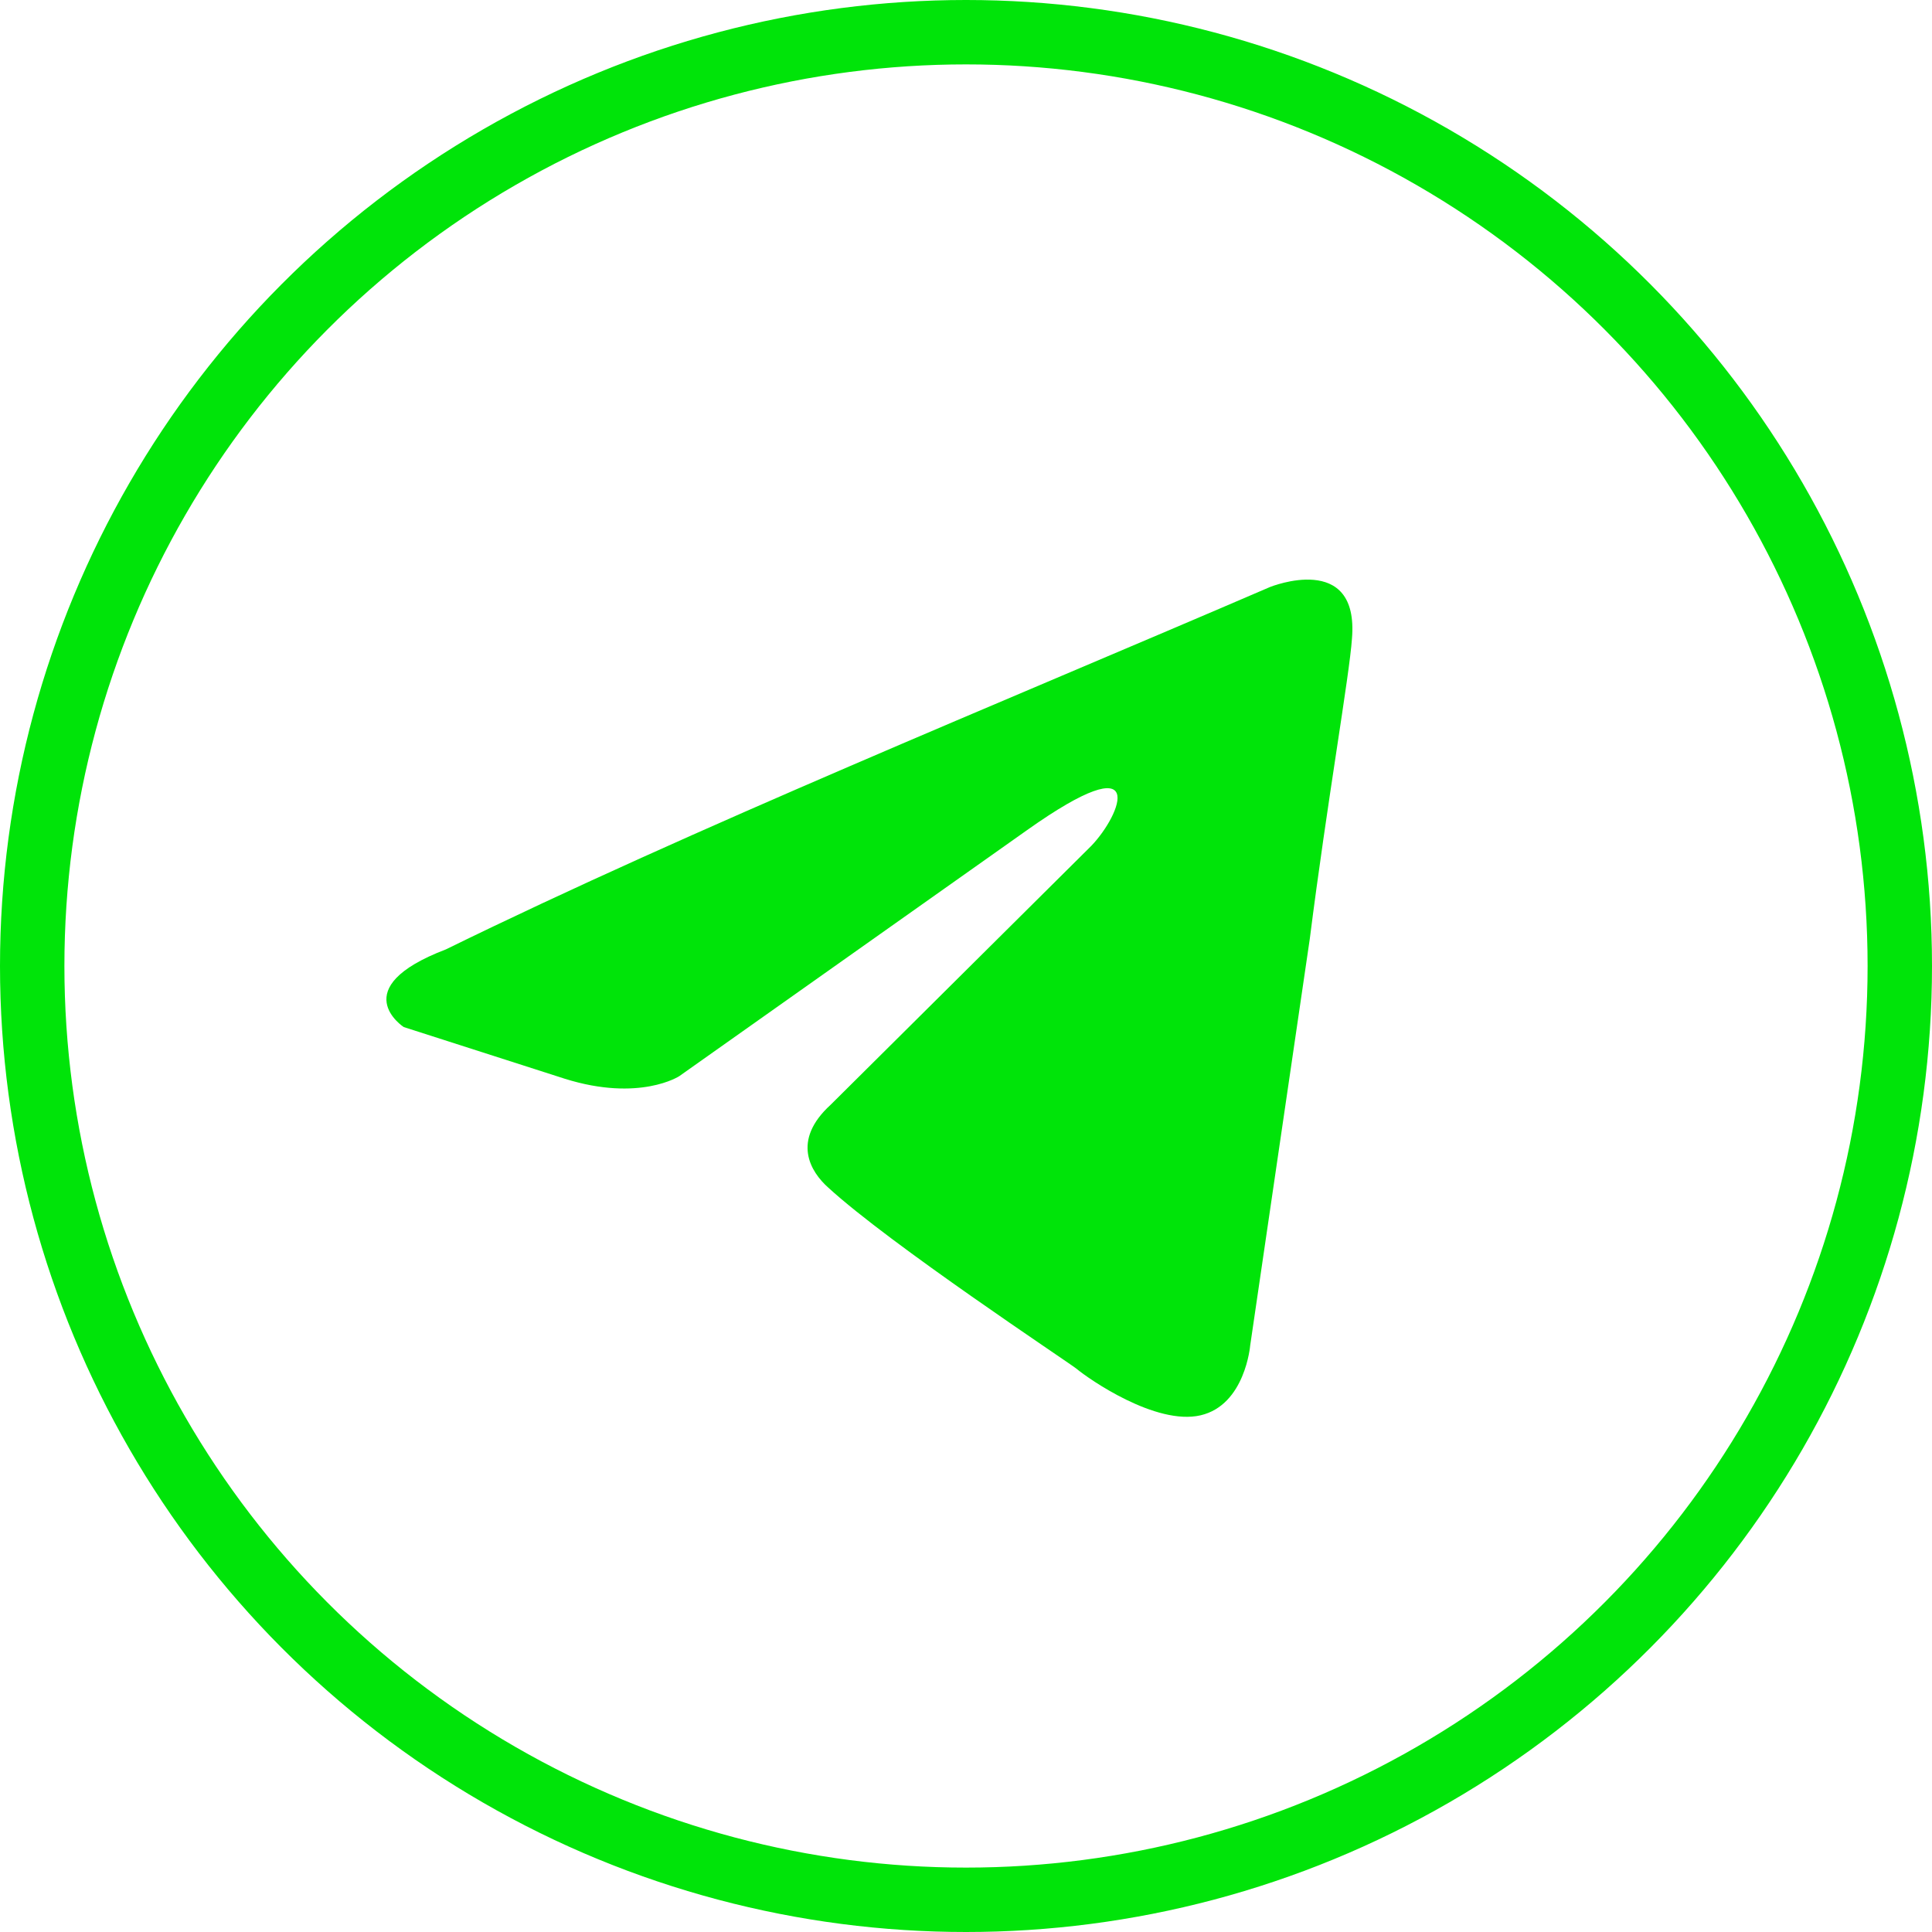
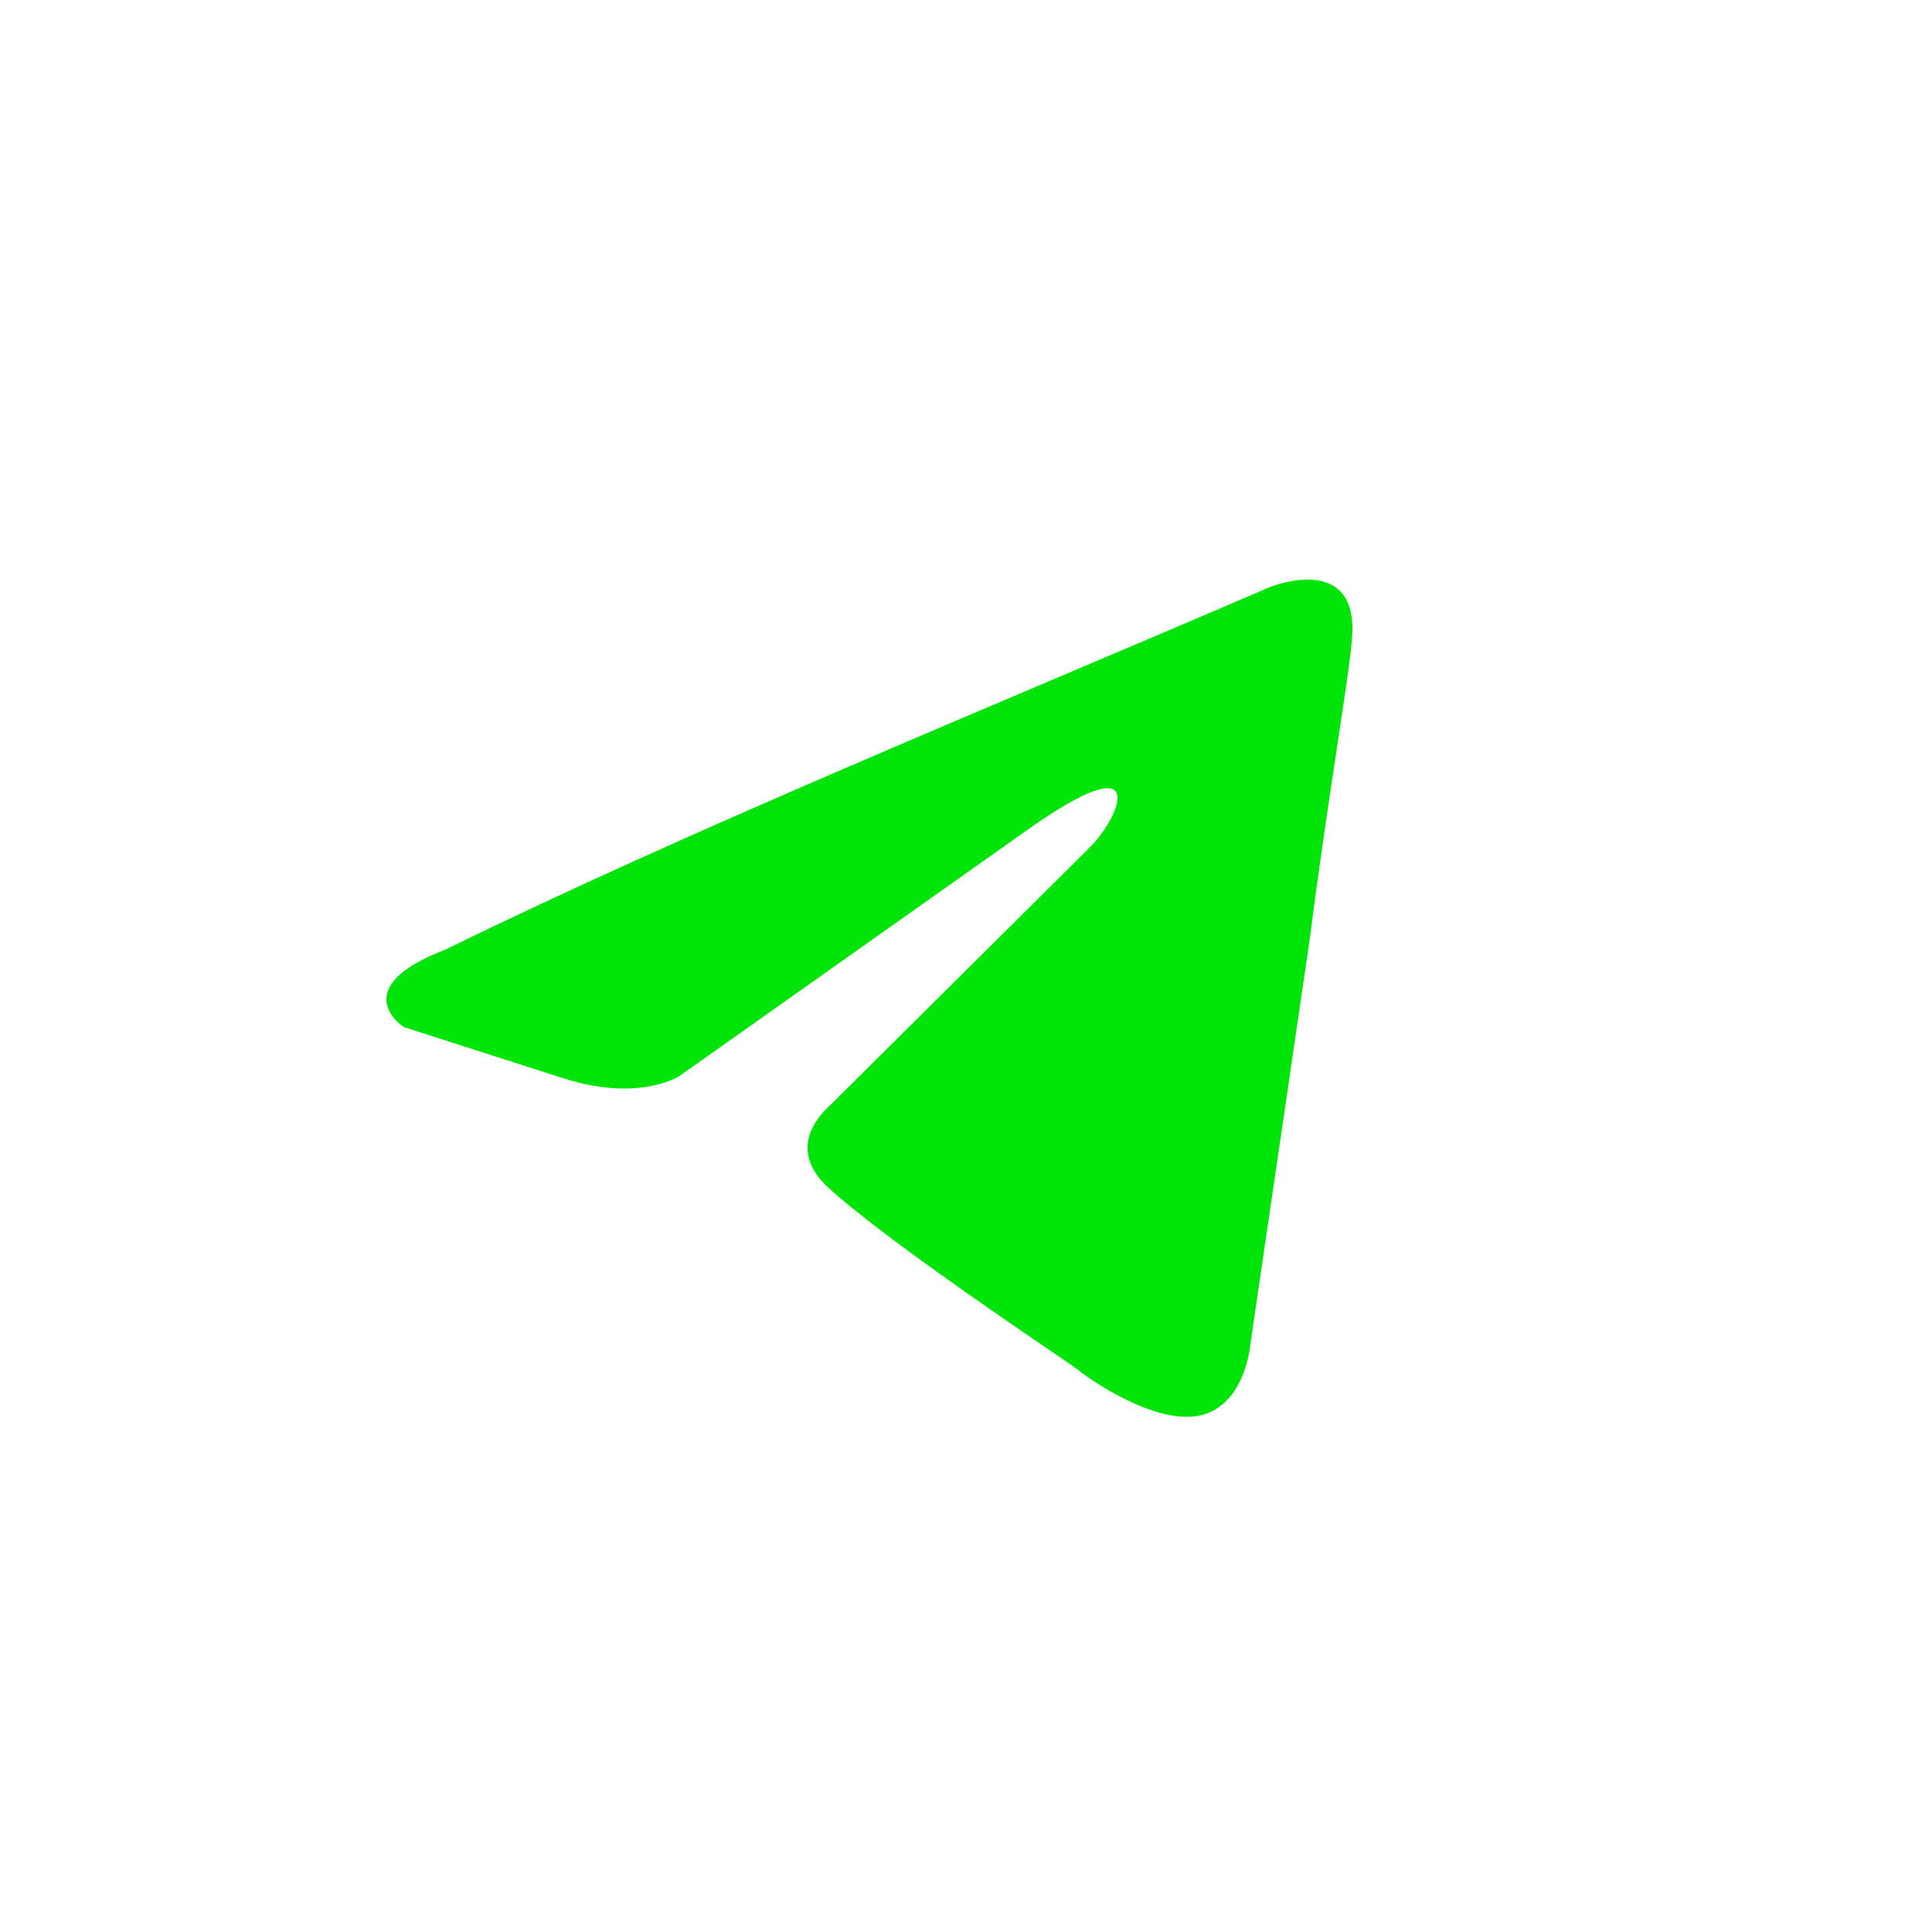
<svg xmlns="http://www.w3.org/2000/svg" width="30" height="30" viewBox="0 0 30 30" fill="none">
-   <circle cx="15" cy="15" r="14.5" stroke="#00E409" />
  <path d="M19.721 9.115C19.721 9.115 21.109 8.552 20.993 9.919C20.955 10.481 20.608 12.451 20.338 14.581L19.413 20.892C19.413 20.892 19.336 21.816 18.642 21.977C17.948 22.138 16.907 21.414 16.715 21.253C16.561 21.133 13.824 19.324 12.86 18.44C12.59 18.199 12.282 17.716 12.899 17.154L16.946 13.134C17.409 12.652 17.871 11.526 15.944 12.893L10.547 16.711C10.547 16.711 9.931 17.113 8.774 16.752L6.269 15.948C6.269 15.948 5.344 15.345 6.924 14.742C10.779 12.853 15.52 10.924 19.721 9.115Z" fill="#00E409" />
</svg>